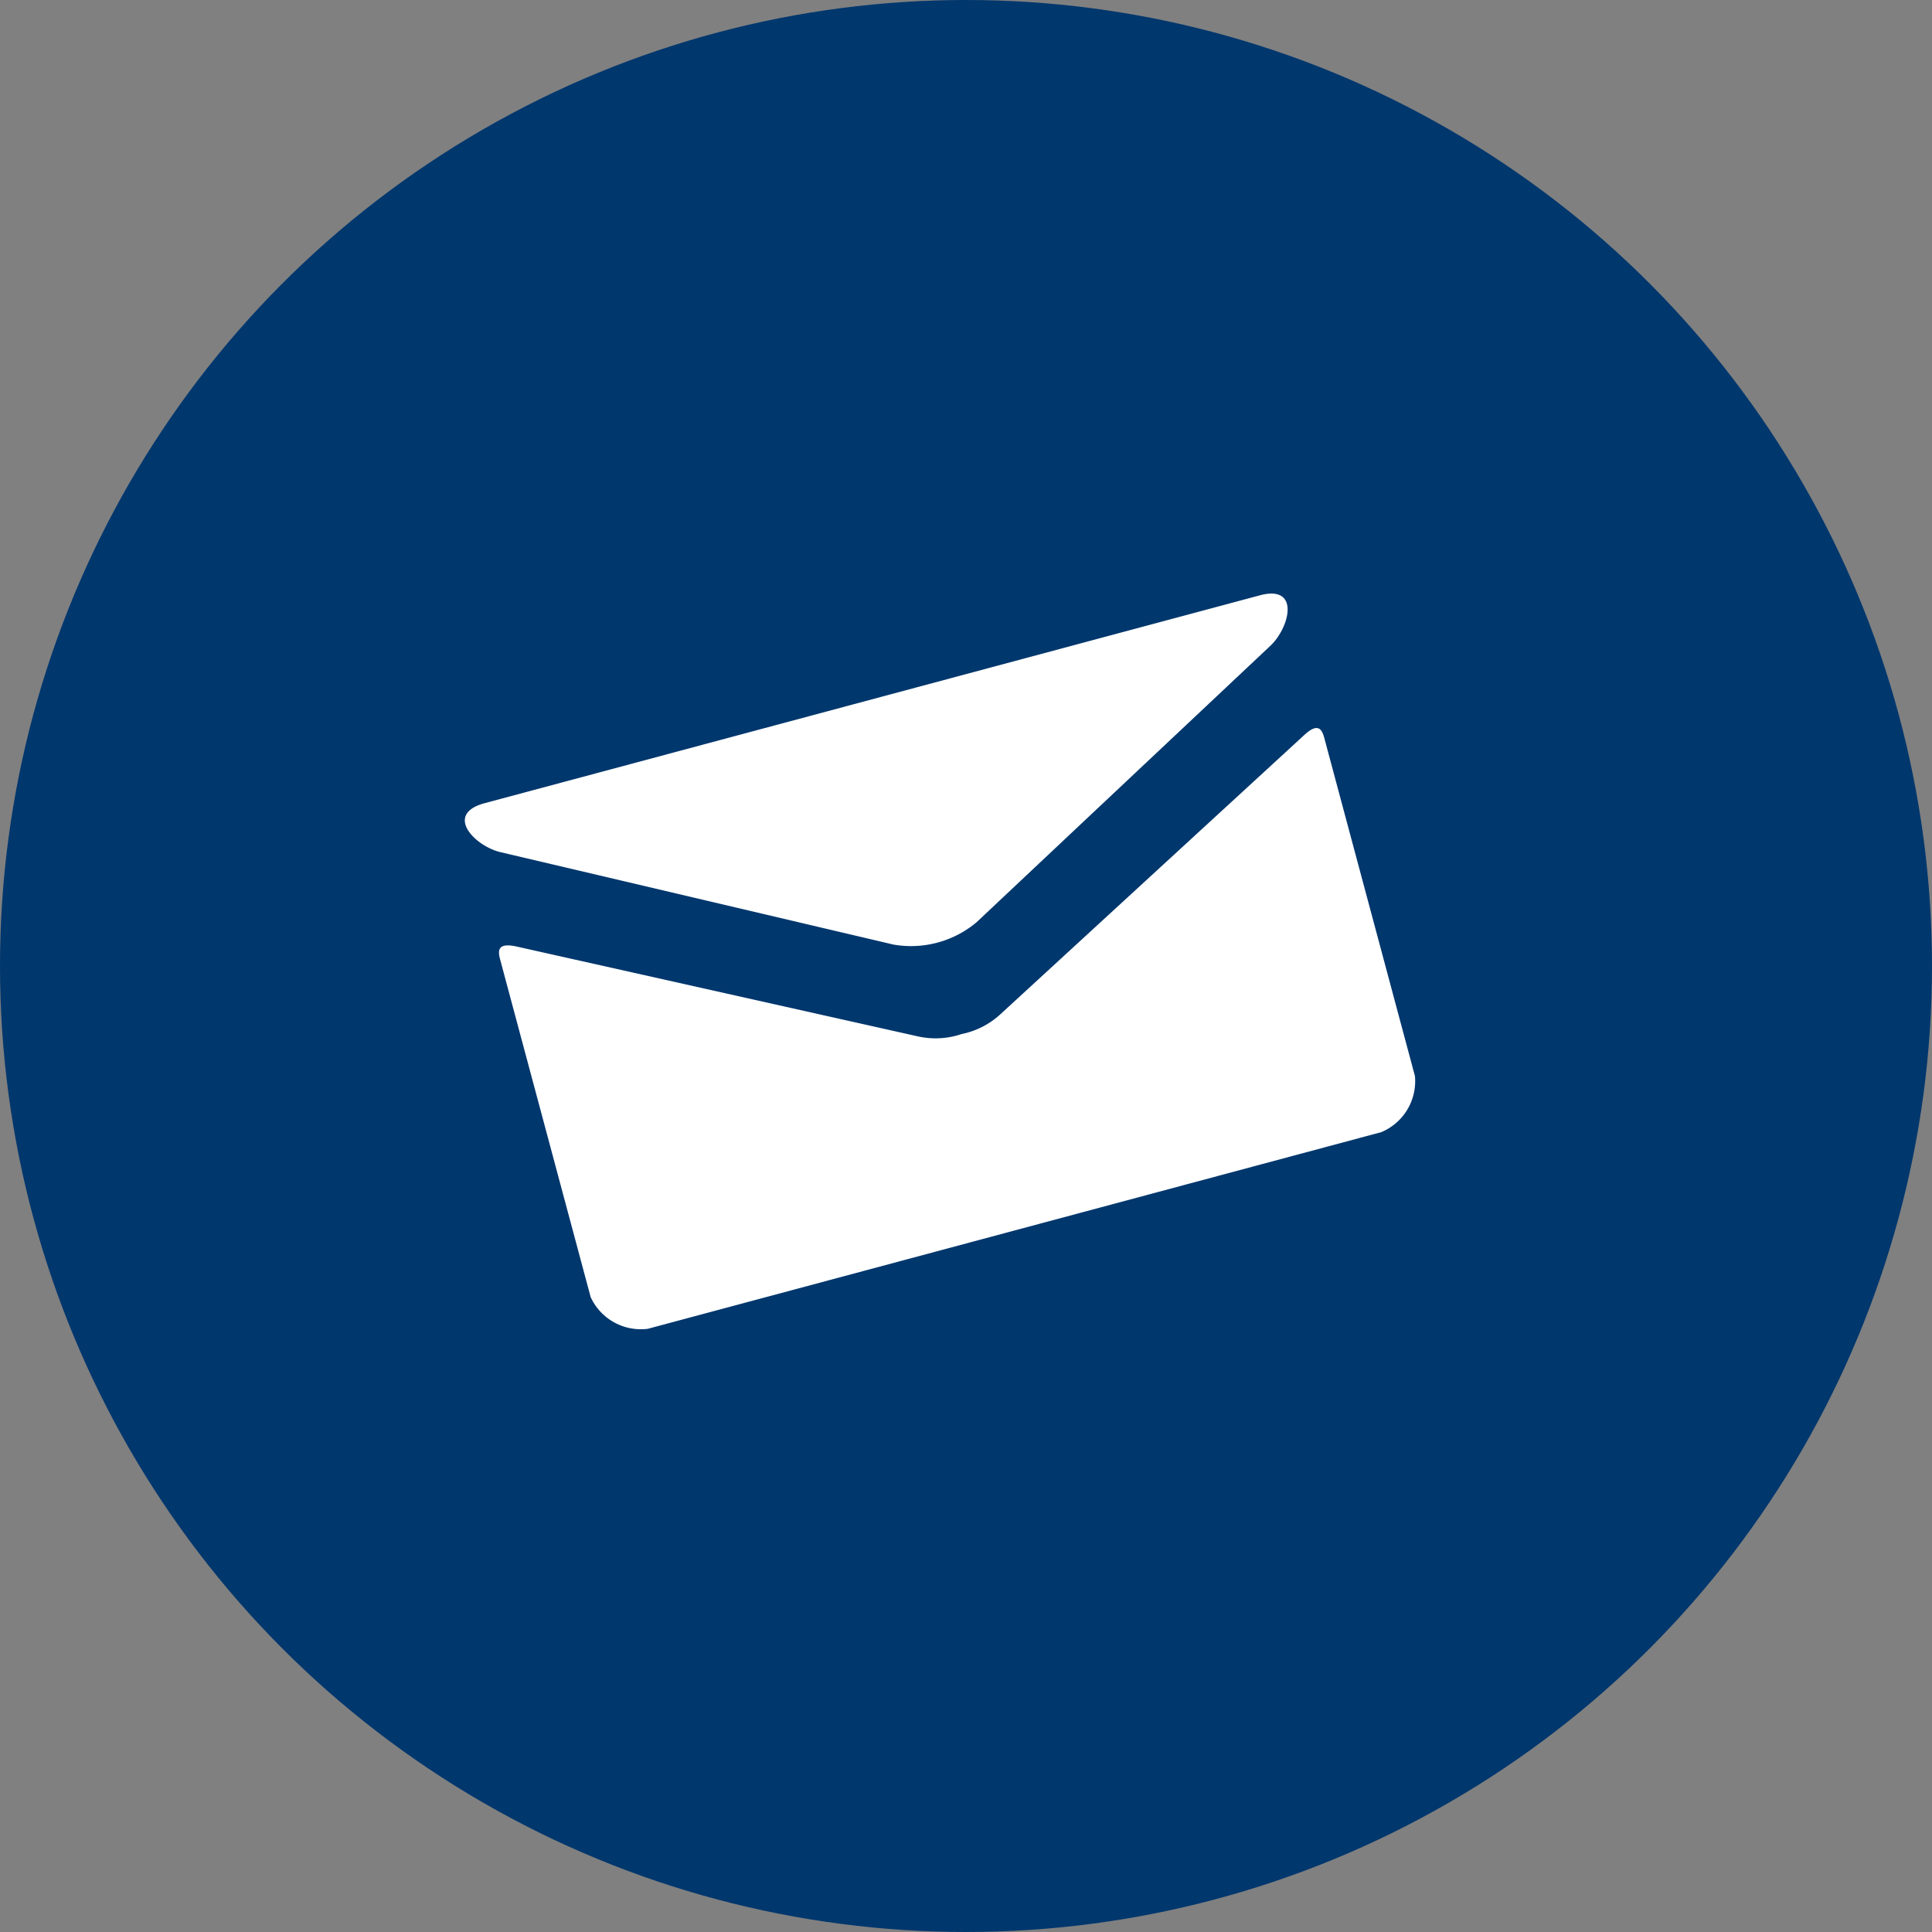
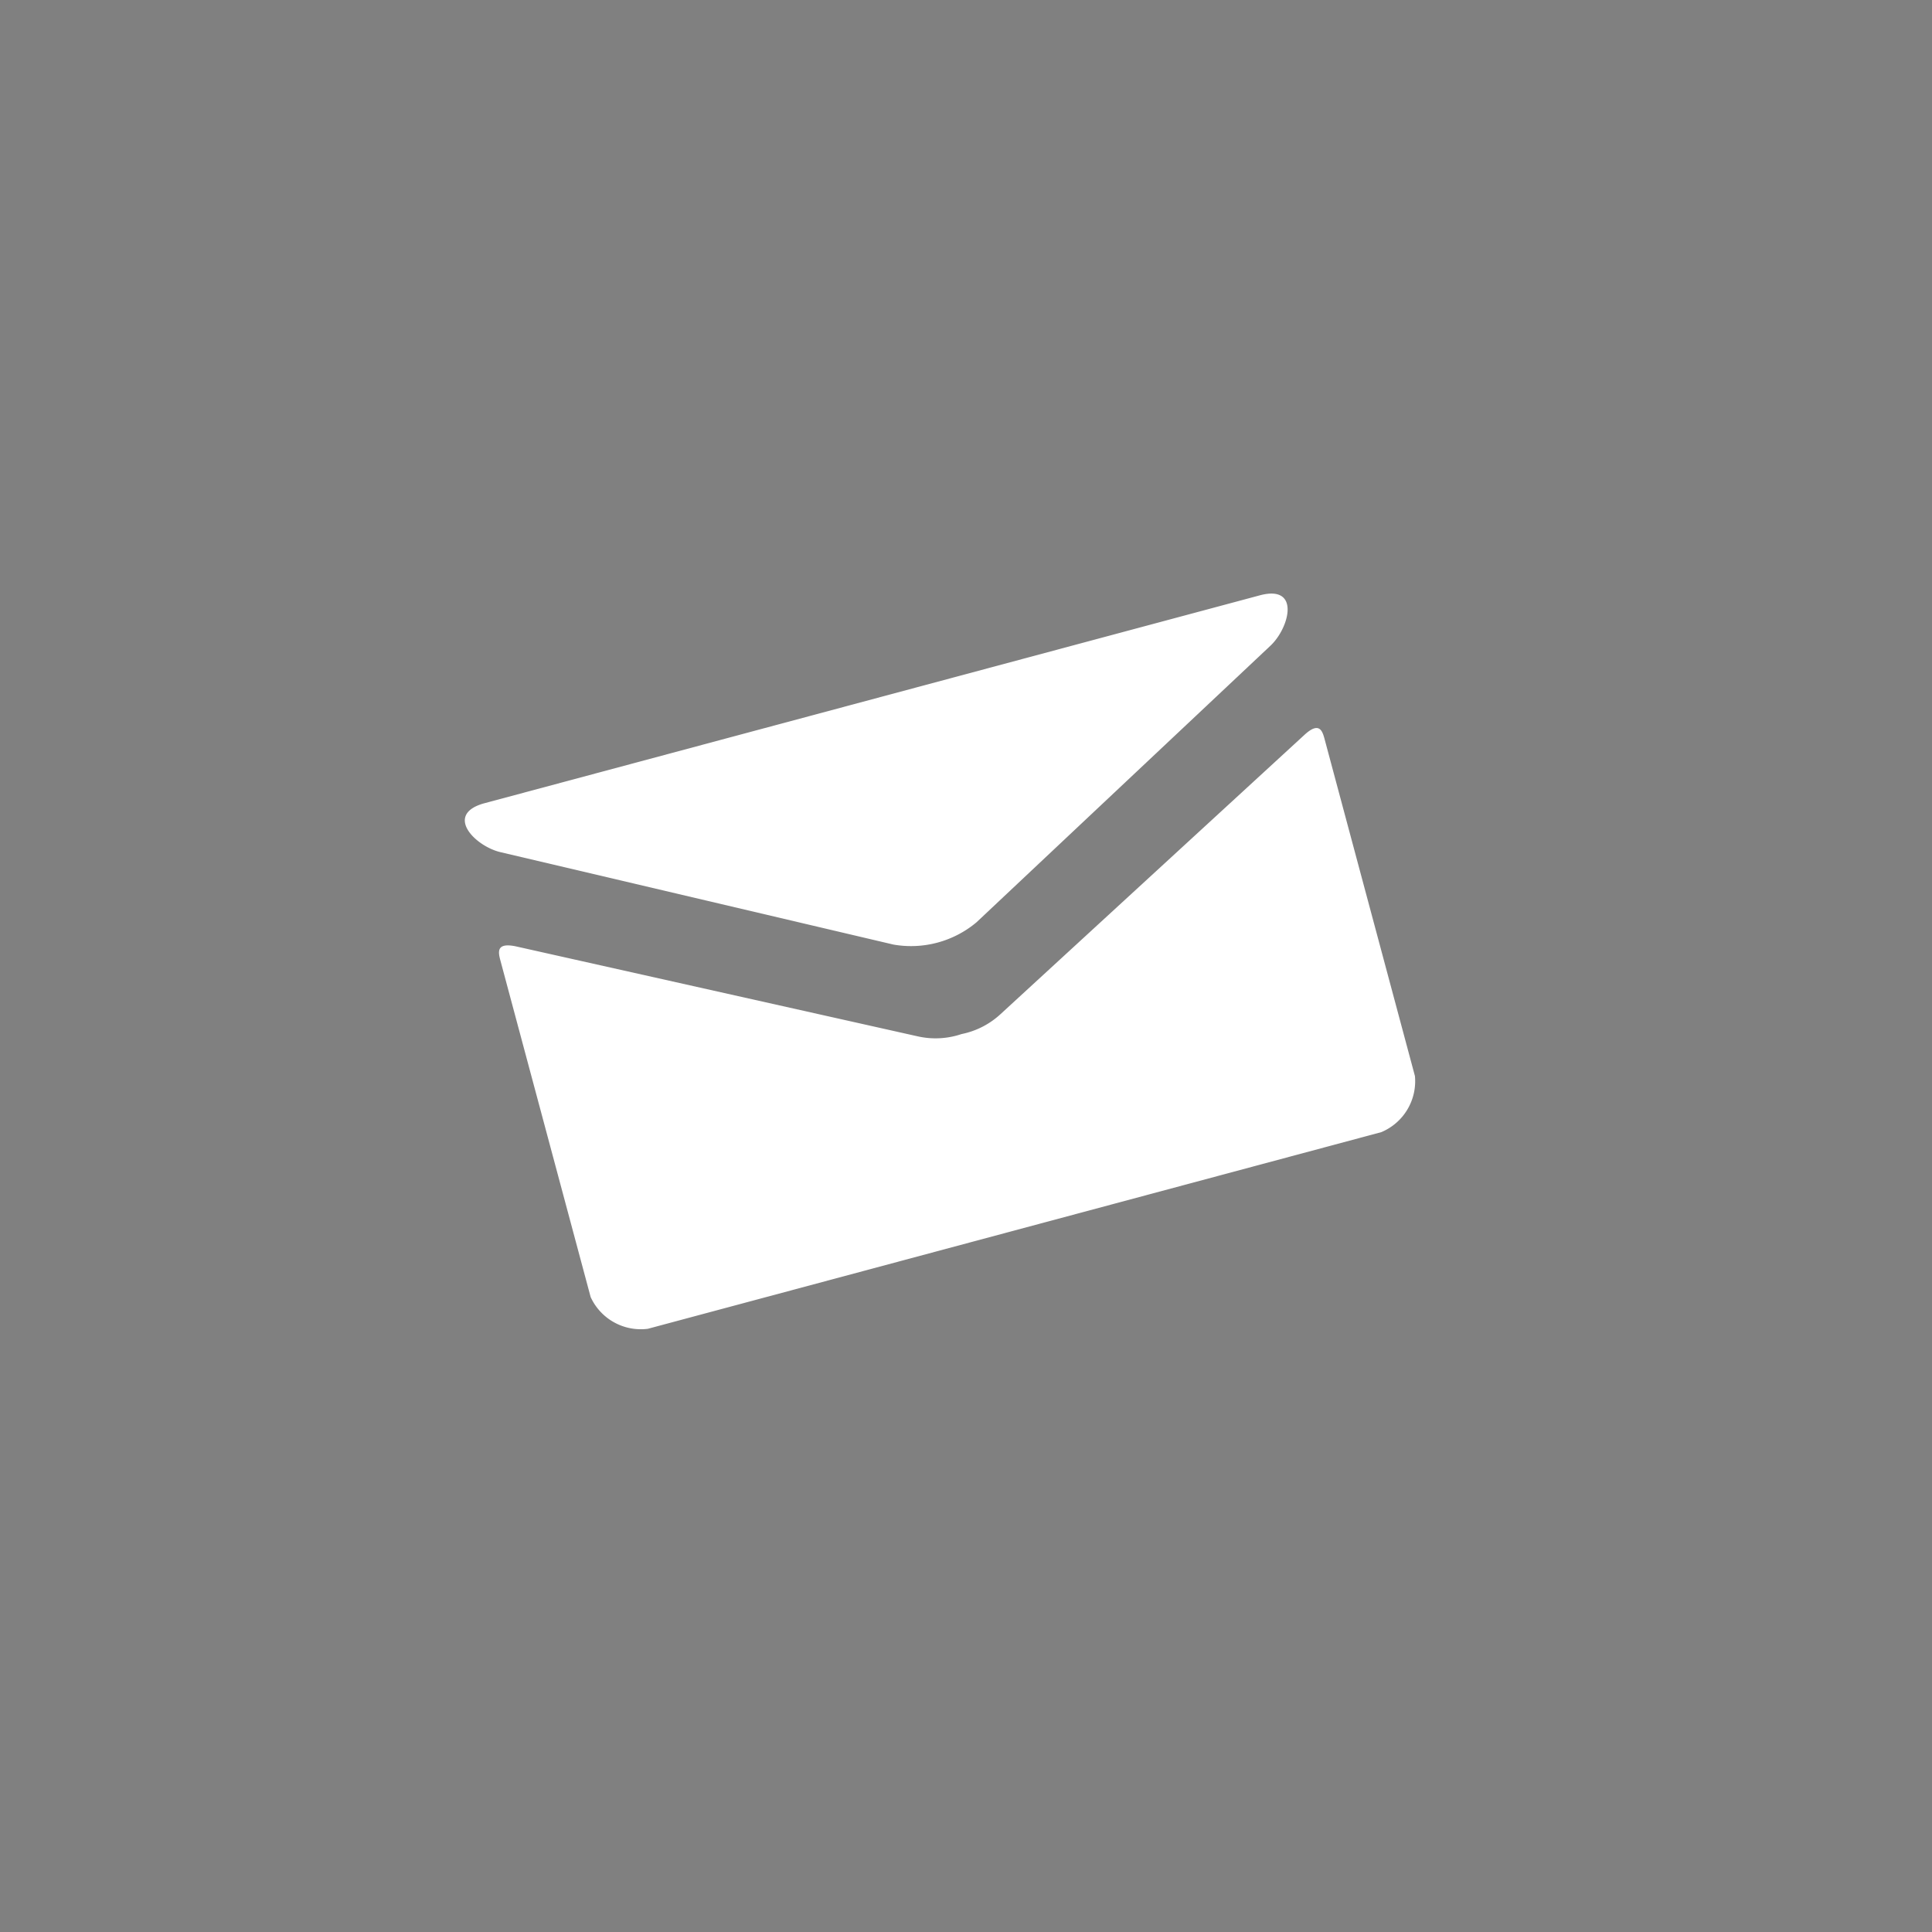
<svg xmlns="http://www.w3.org/2000/svg" width="21" height="21" viewBox="0 0 21 21">
  <rect x="0" y="0" width="21" height="21" fill="#808080" stroke="none" />
  <g id="Group_243" data-name="Group 243" transform="translate(-508 -9)">
-     <circle id="Ellipse_13" data-name="Ellipse 13" cx="10.5" cy="10.5" r="10.5" transform="translate(508 9)" fill="#00376d" />
    <g id="Group_150" data-name="Group 150" transform="matrix(0.966, -0.259, 0.259, 0.966, 513, 17.802)">
      <path id="Path_123" data-name="Path 123" d="M.306.559,4.171,2.635a1.108,1.108,0,0,0,.934,0L8.969.559C9.221.424,9.459,0,9,0H.278C-.184,0,.054.424.306.559ZM9.076,1.59,5.1,3.666a.881.881,0,0,1-.467.1.881.881,0,0,1-.467-.1L.2,1.59c-.2-.1-.2.018-.2.113v3.78a.6.6,0,0,0,.511.494H8.764a.6.6,0,0,0,.511-.494V1.7C9.275,1.608,9.277,1.485,9.076,1.59Z" transform="translate(0 0)" fill="#fff" />
    </g>
  </g>
</svg>